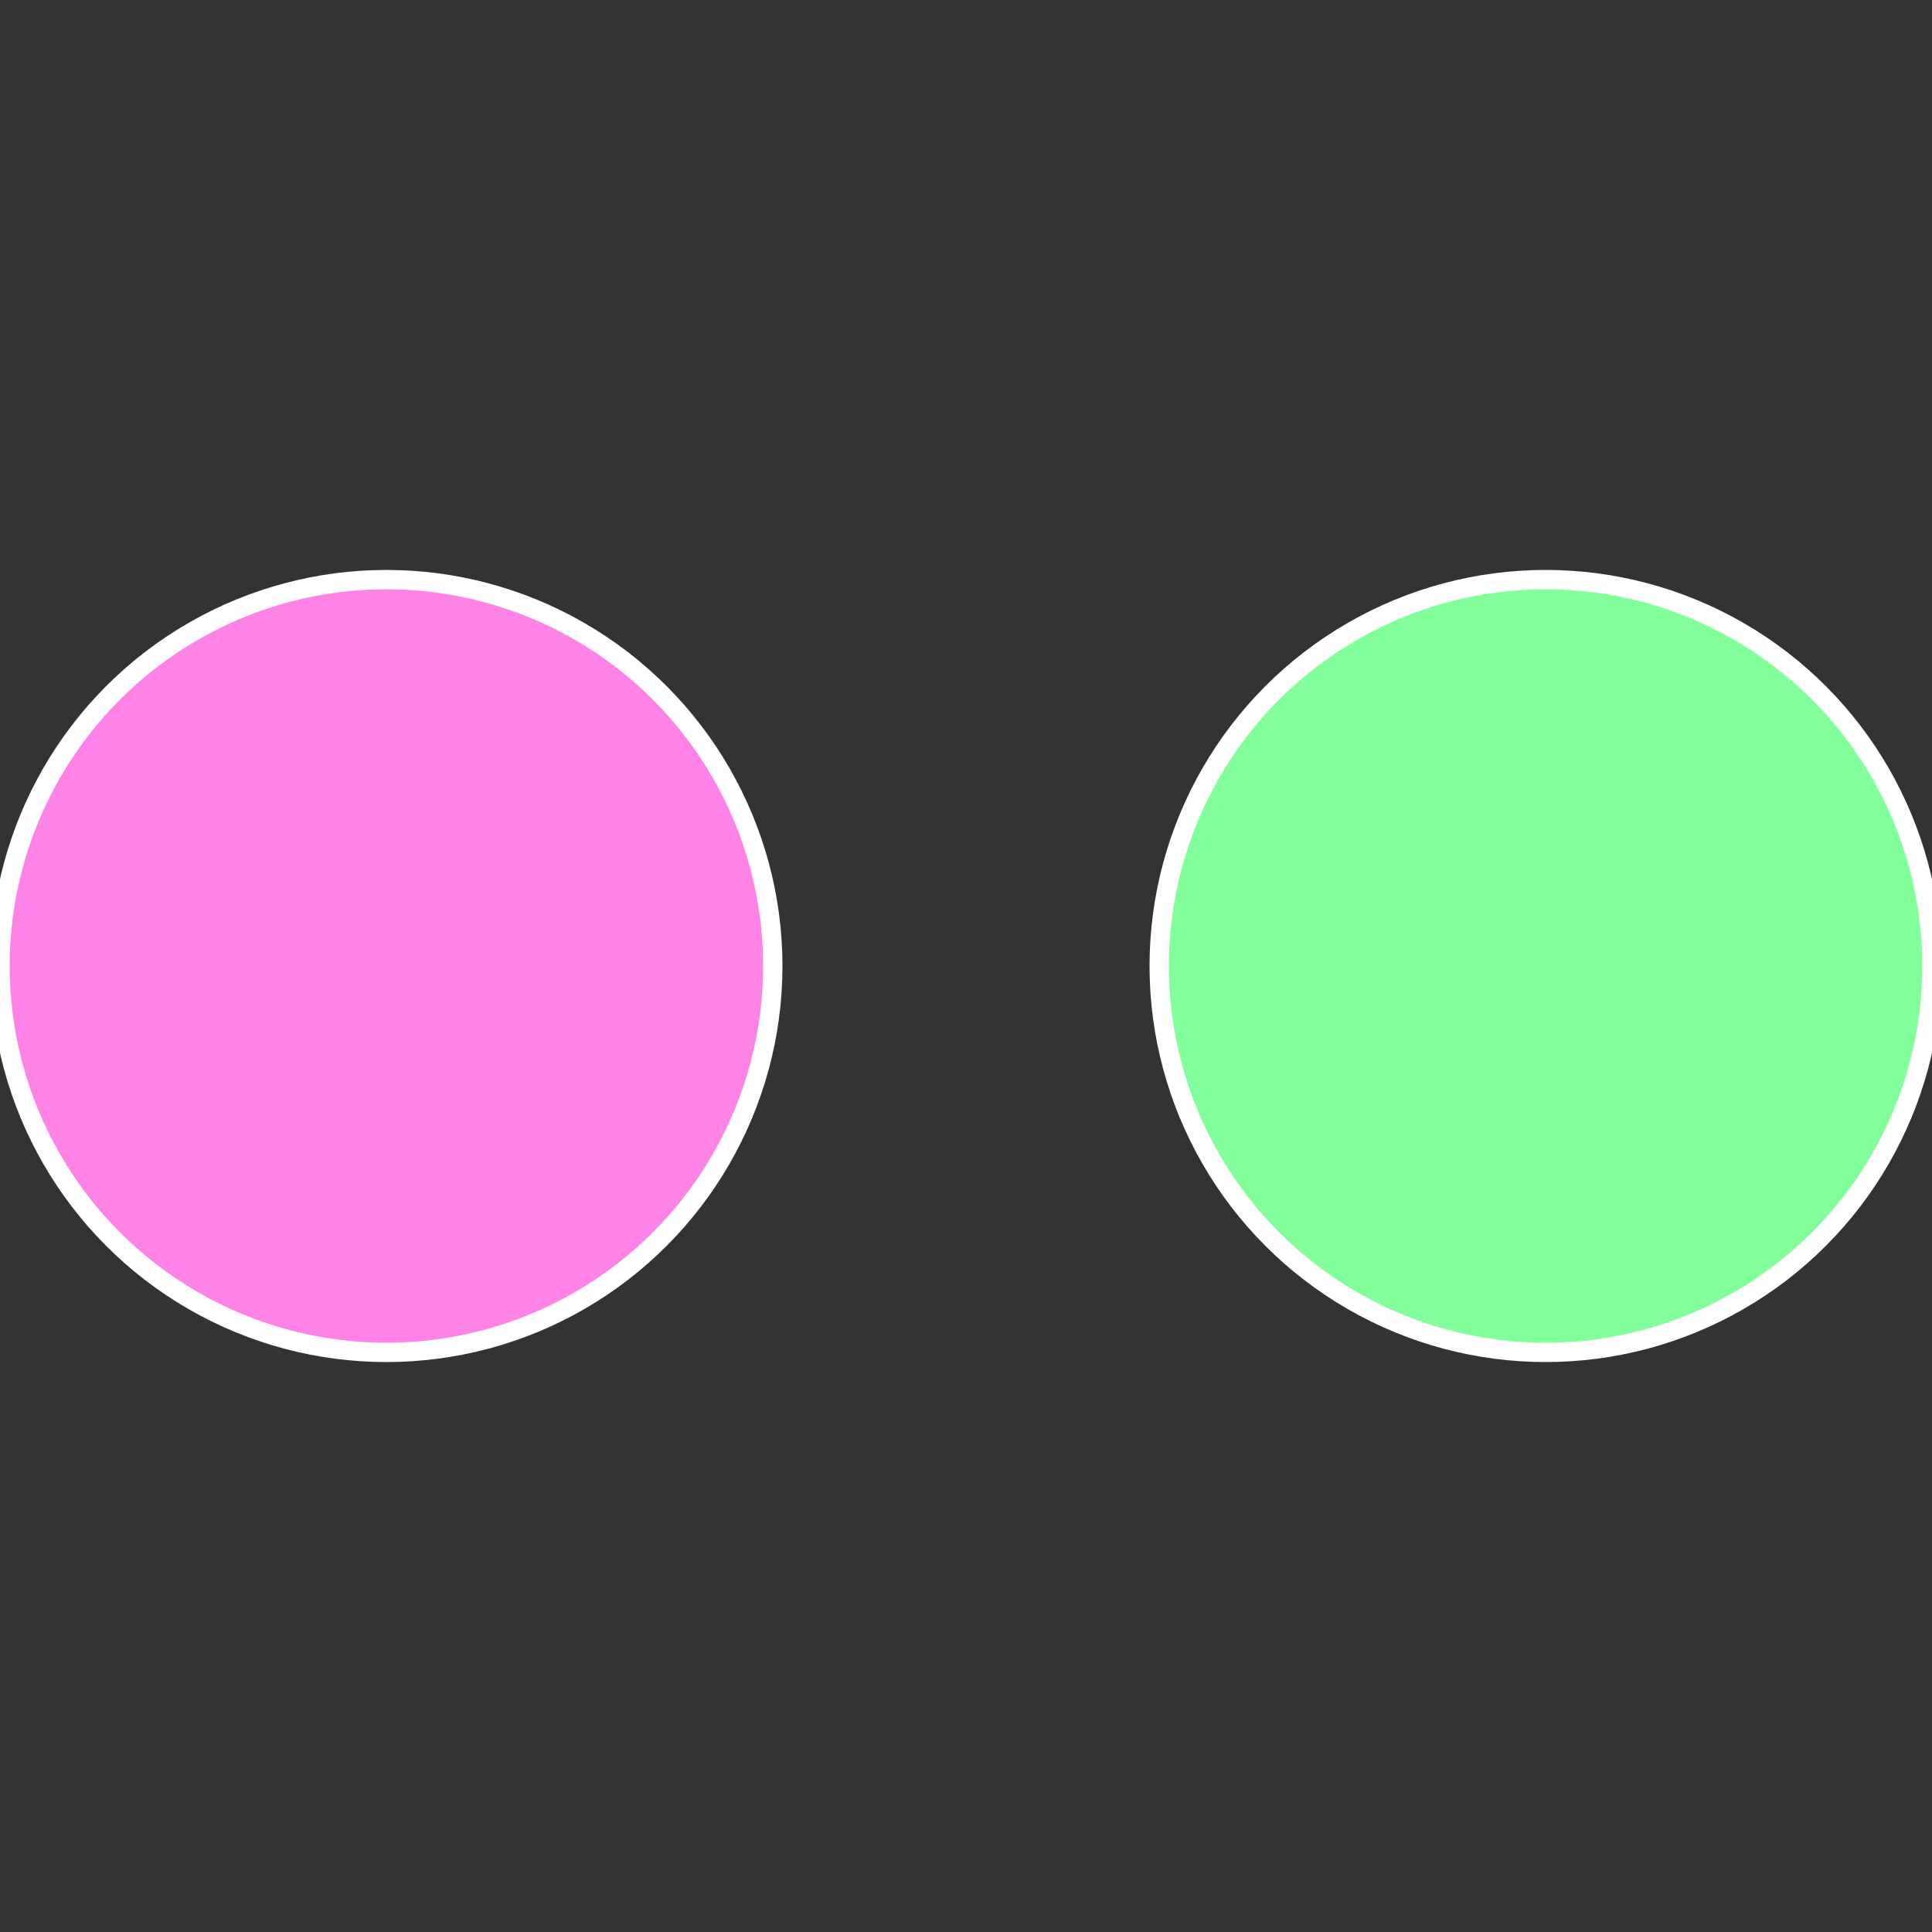
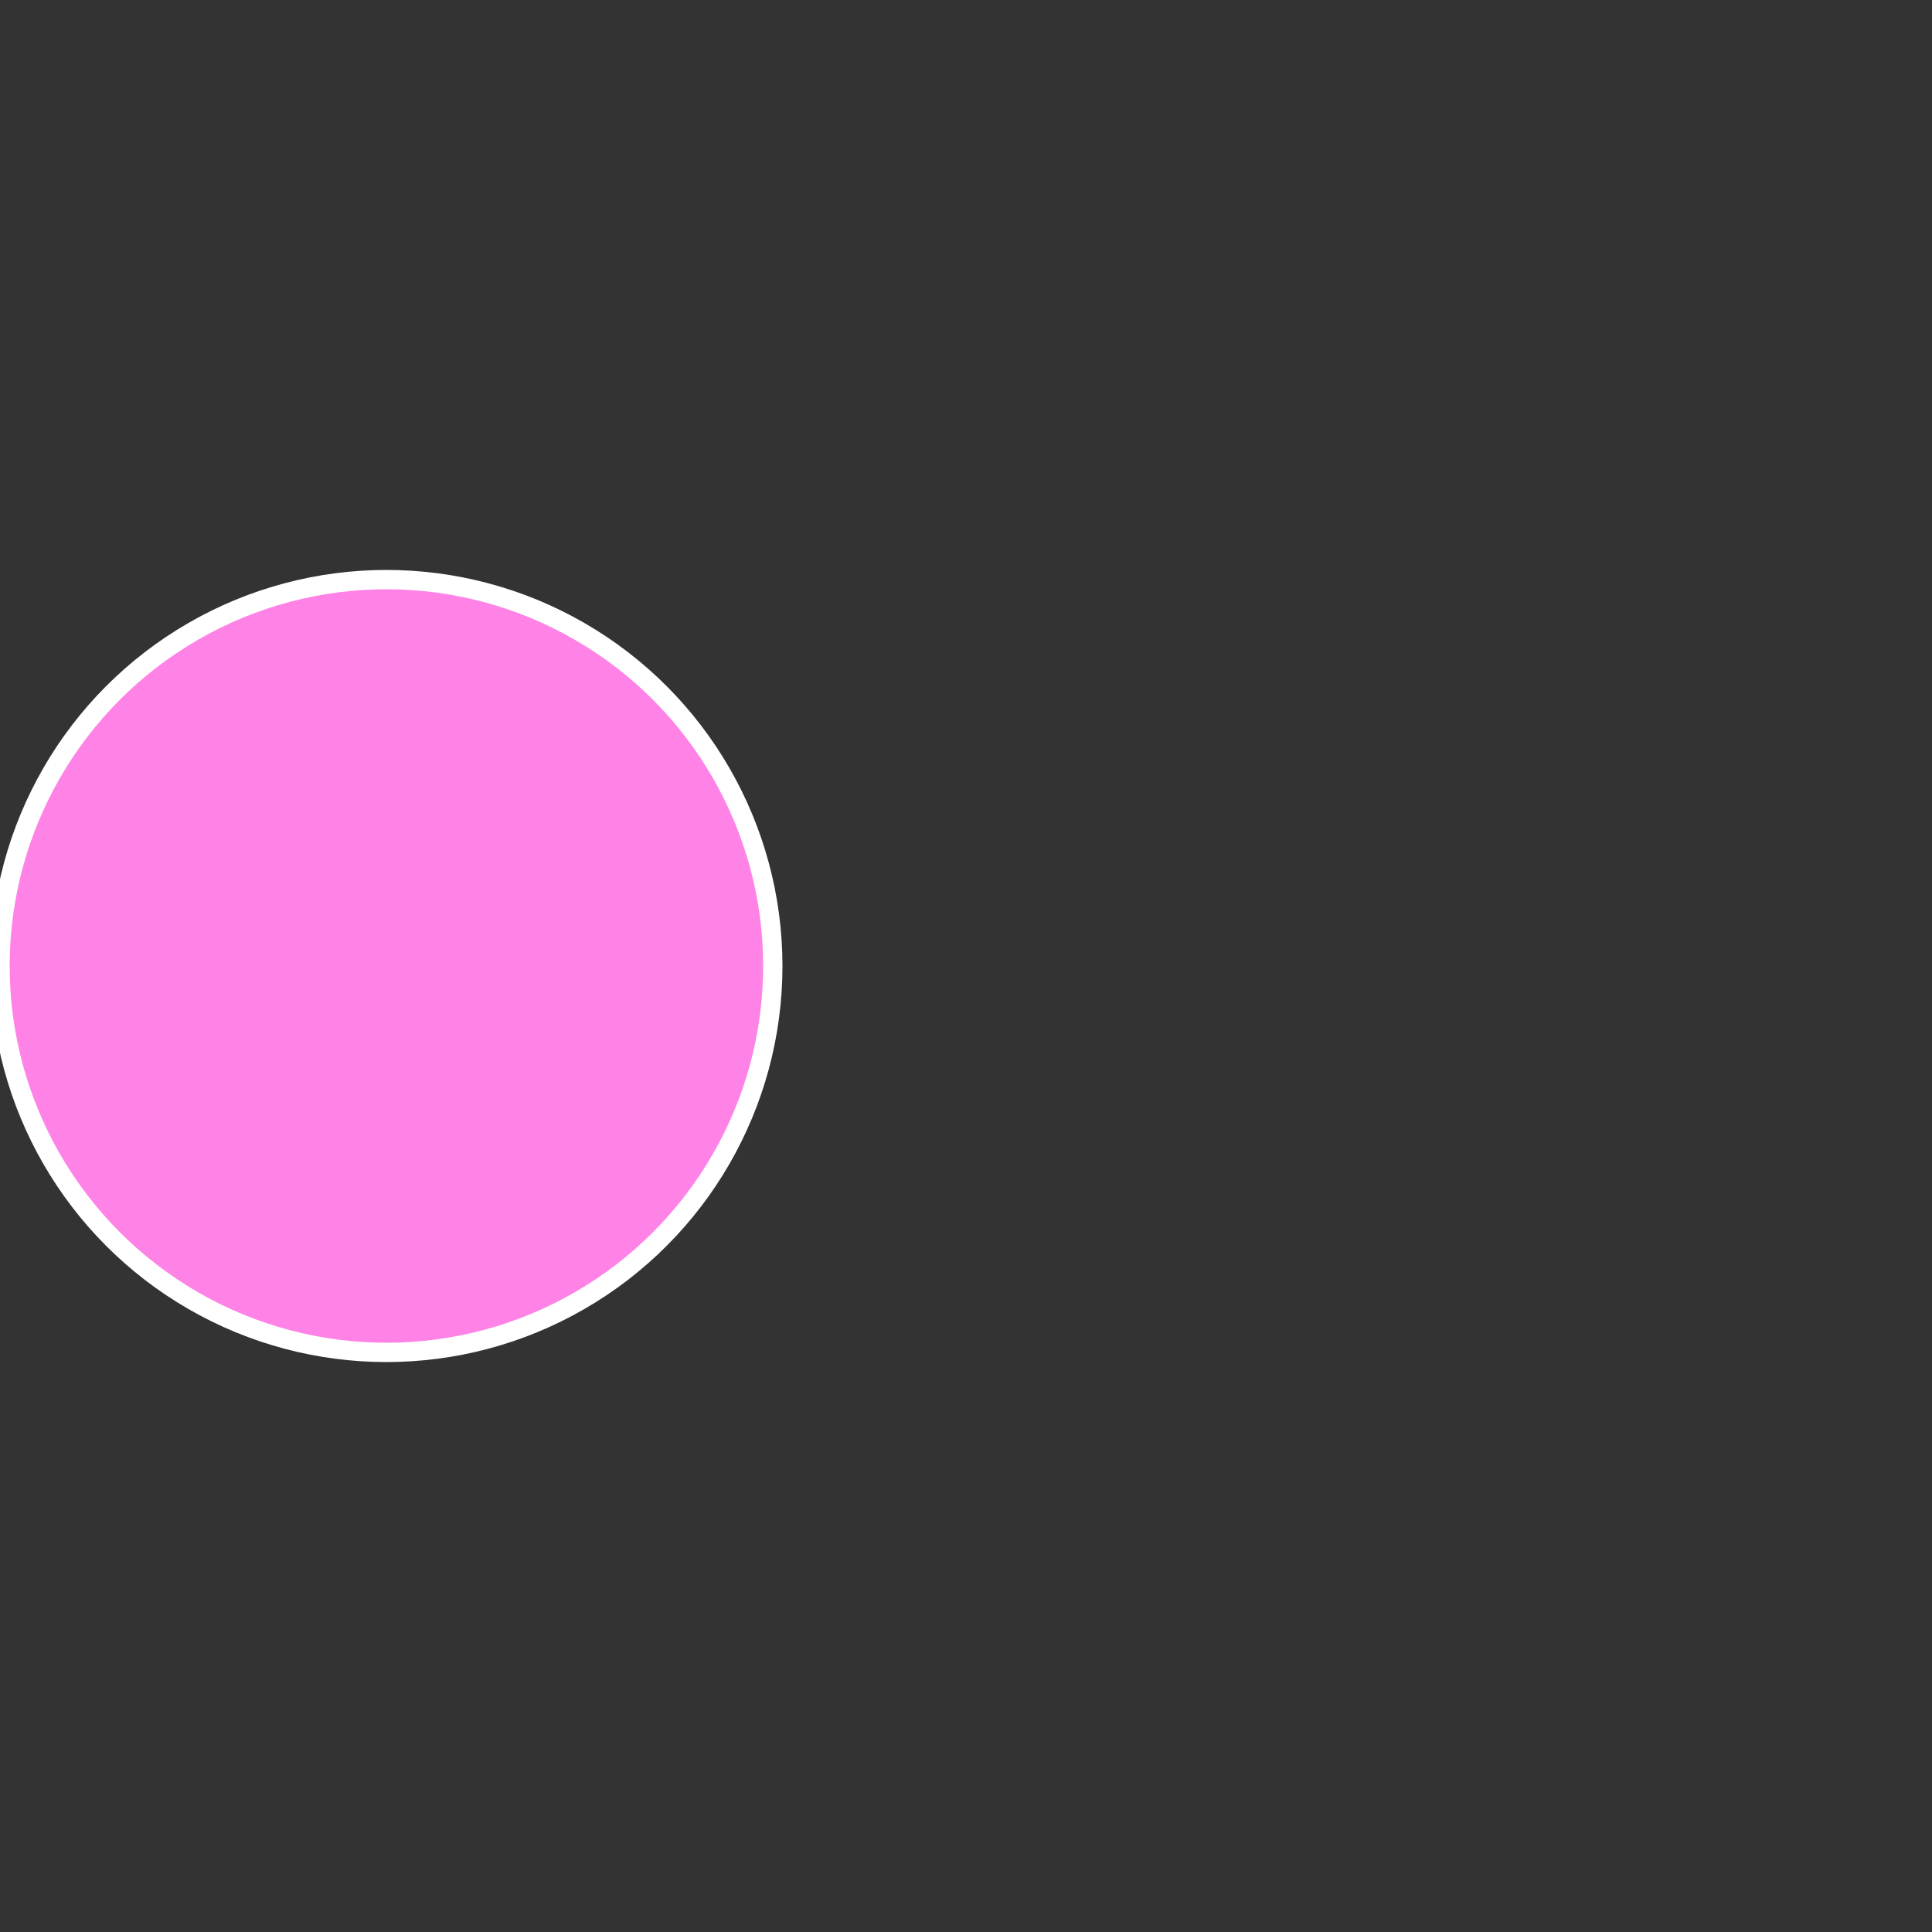
<svg xmlns="http://www.w3.org/2000/svg" width="500" height="500" viewBox="-1 -1 2 2">
  <rect x="-1" y="-1" width="2" height="2" fill="#333333" stroke="none" />
-   <circle cx="0.6" cy="0" r="0.4" fill="#82ff9b" stroke="#fff" stroke-width="1%" />
  <circle cx="-0.6" cy="7.3478807948841E-17" r="0.4" fill="#ff82e6" stroke="#fff" stroke-width="1%" />
</svg>